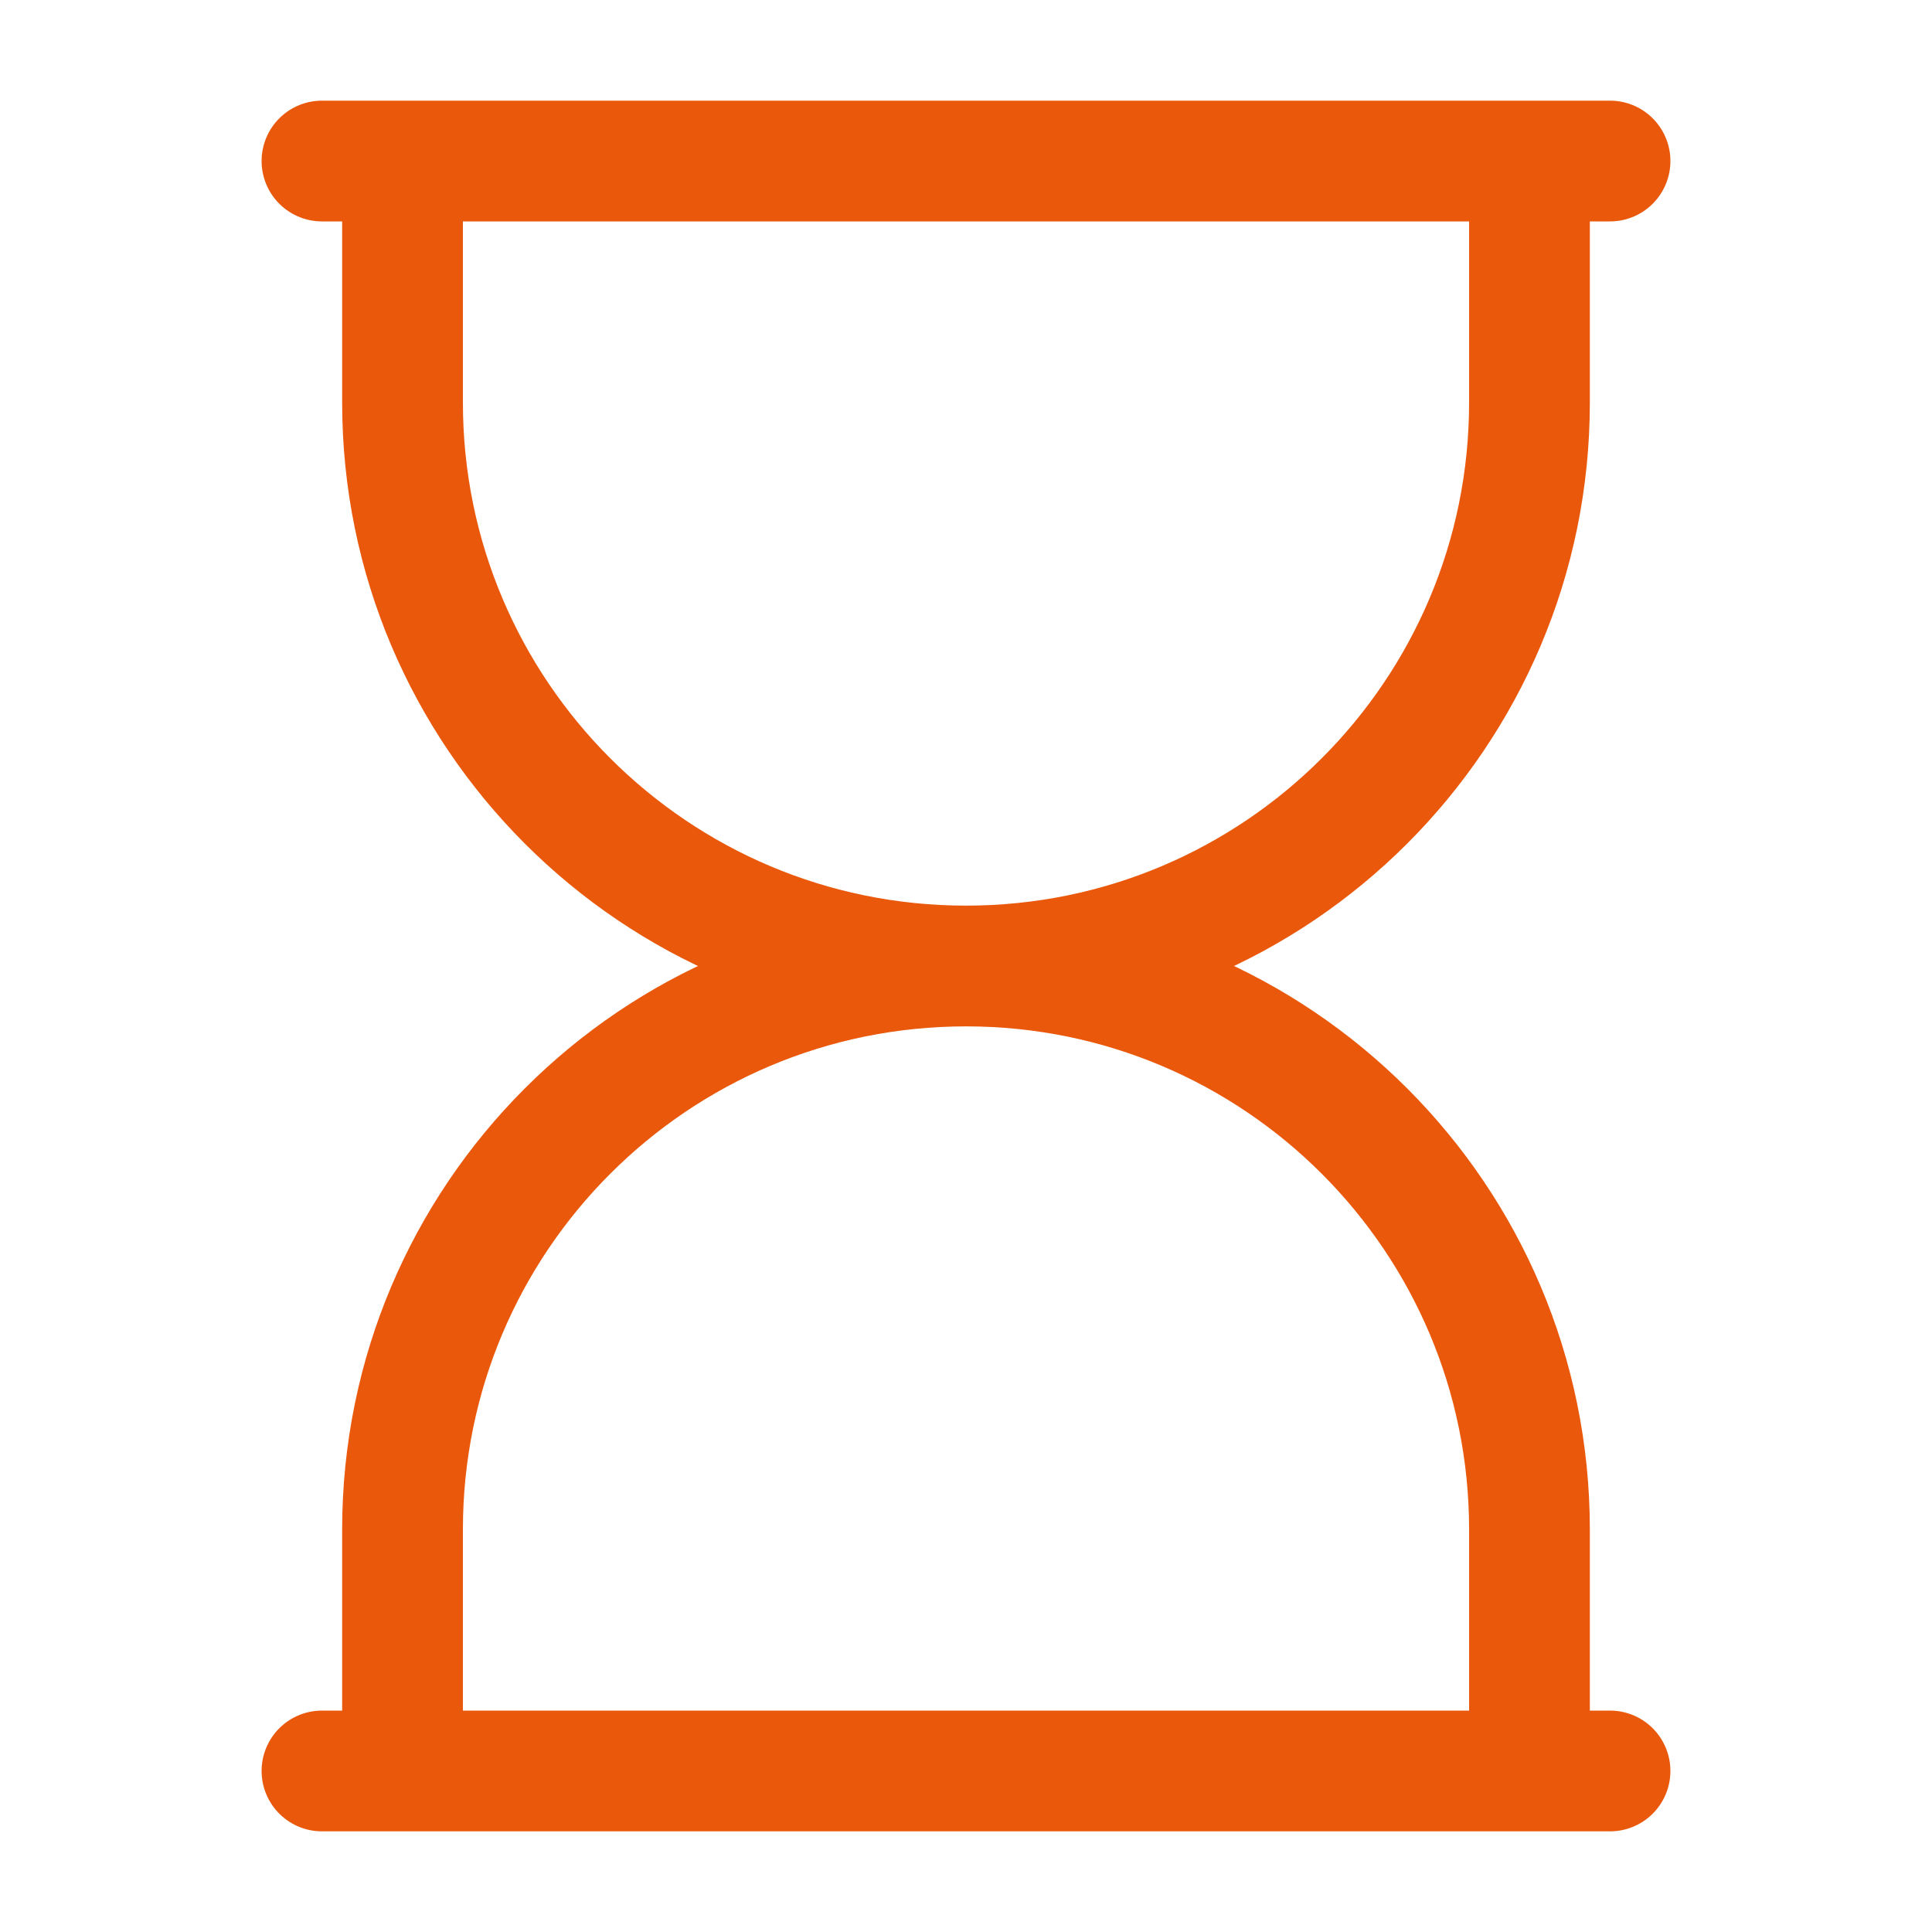
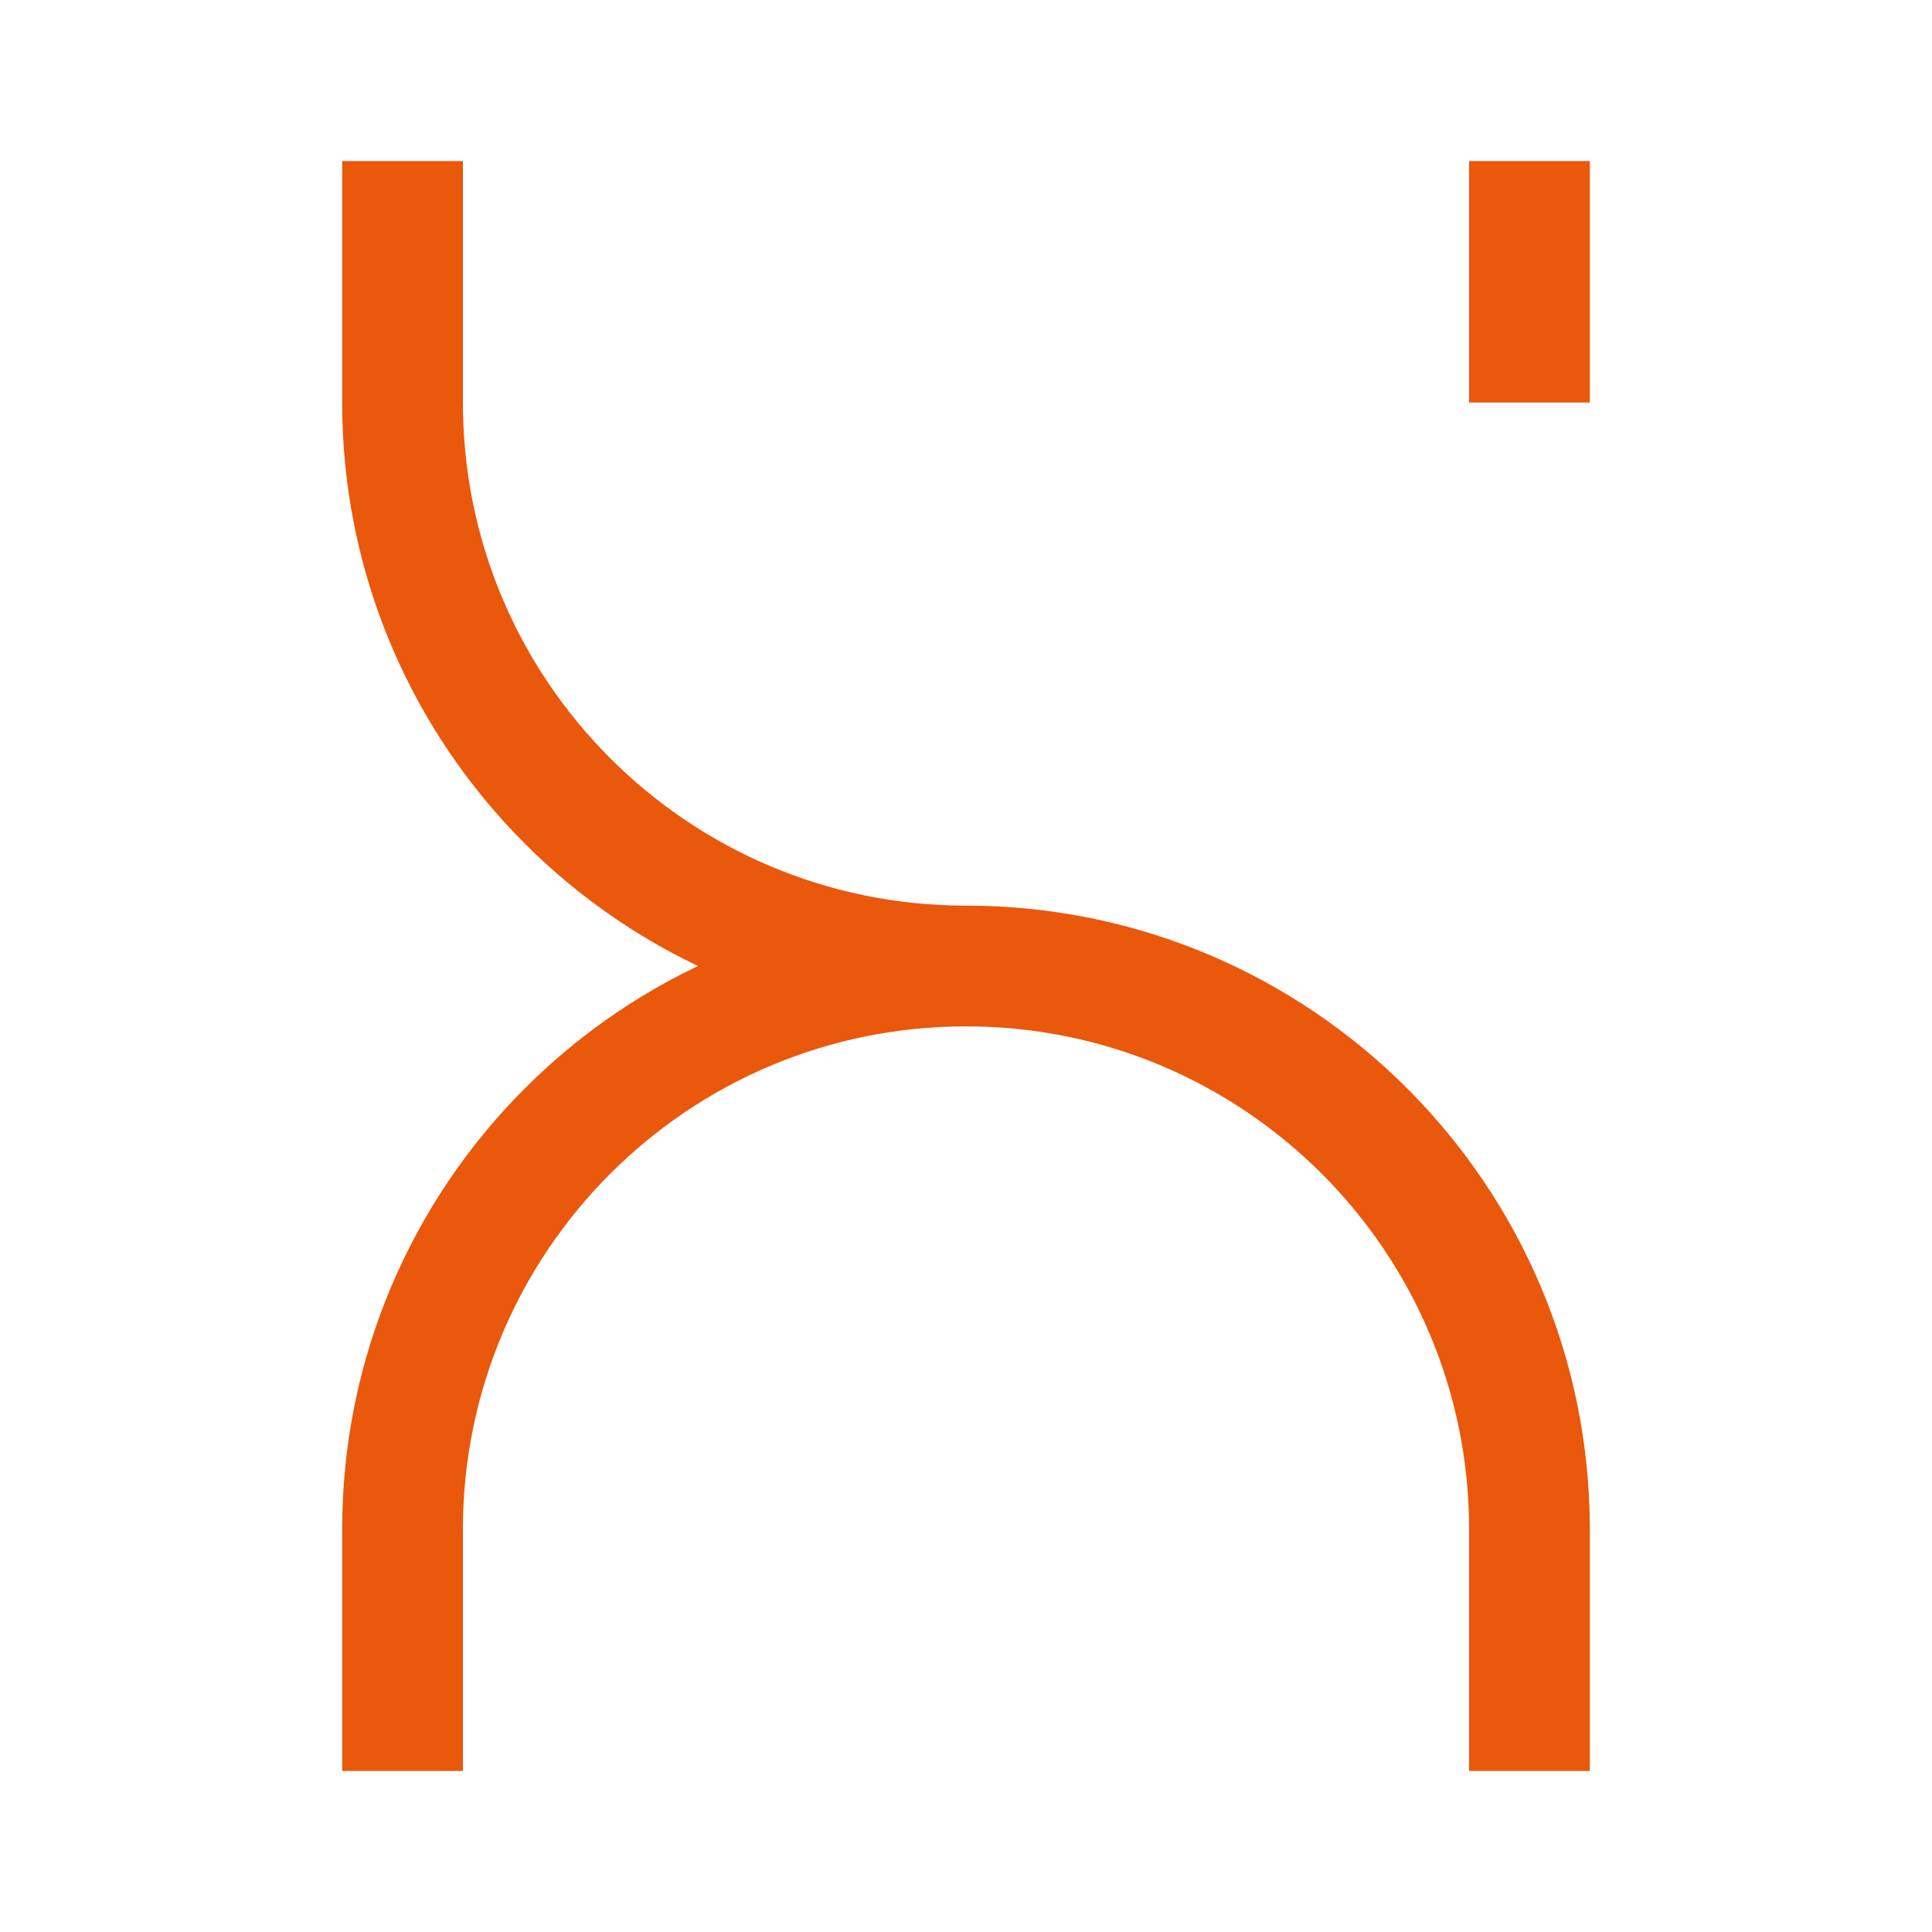
<svg xmlns="http://www.w3.org/2000/svg" width="20" height="20" viewBox="0 0 20 20" fill="none">
-   <path d="M15.833 1.667V4.167C15.833 7.388 13.222 10 10 10M10 10C6.778 10 4.167 7.388 4.167 4.167V1.667M10 10C13.222 10 15.833 12.612 15.833 15.833V18.333M10 10C6.778 10 4.167 12.612 4.167 15.833V18.333" stroke="#EA580C" stroke-width="1.25" />
-   <path d="M3.333 1.667H16.667M16.667 18.333H3.333" stroke="#EA580C" stroke-width="1.25" stroke-linecap="round" />
+   <path d="M15.833 1.667V4.167M10 10C6.778 10 4.167 7.388 4.167 4.167V1.667M10 10C13.222 10 15.833 12.612 15.833 15.833V18.333M10 10C6.778 10 4.167 12.612 4.167 15.833V18.333" stroke="#EA580C" stroke-width="1.25" />
</svg>